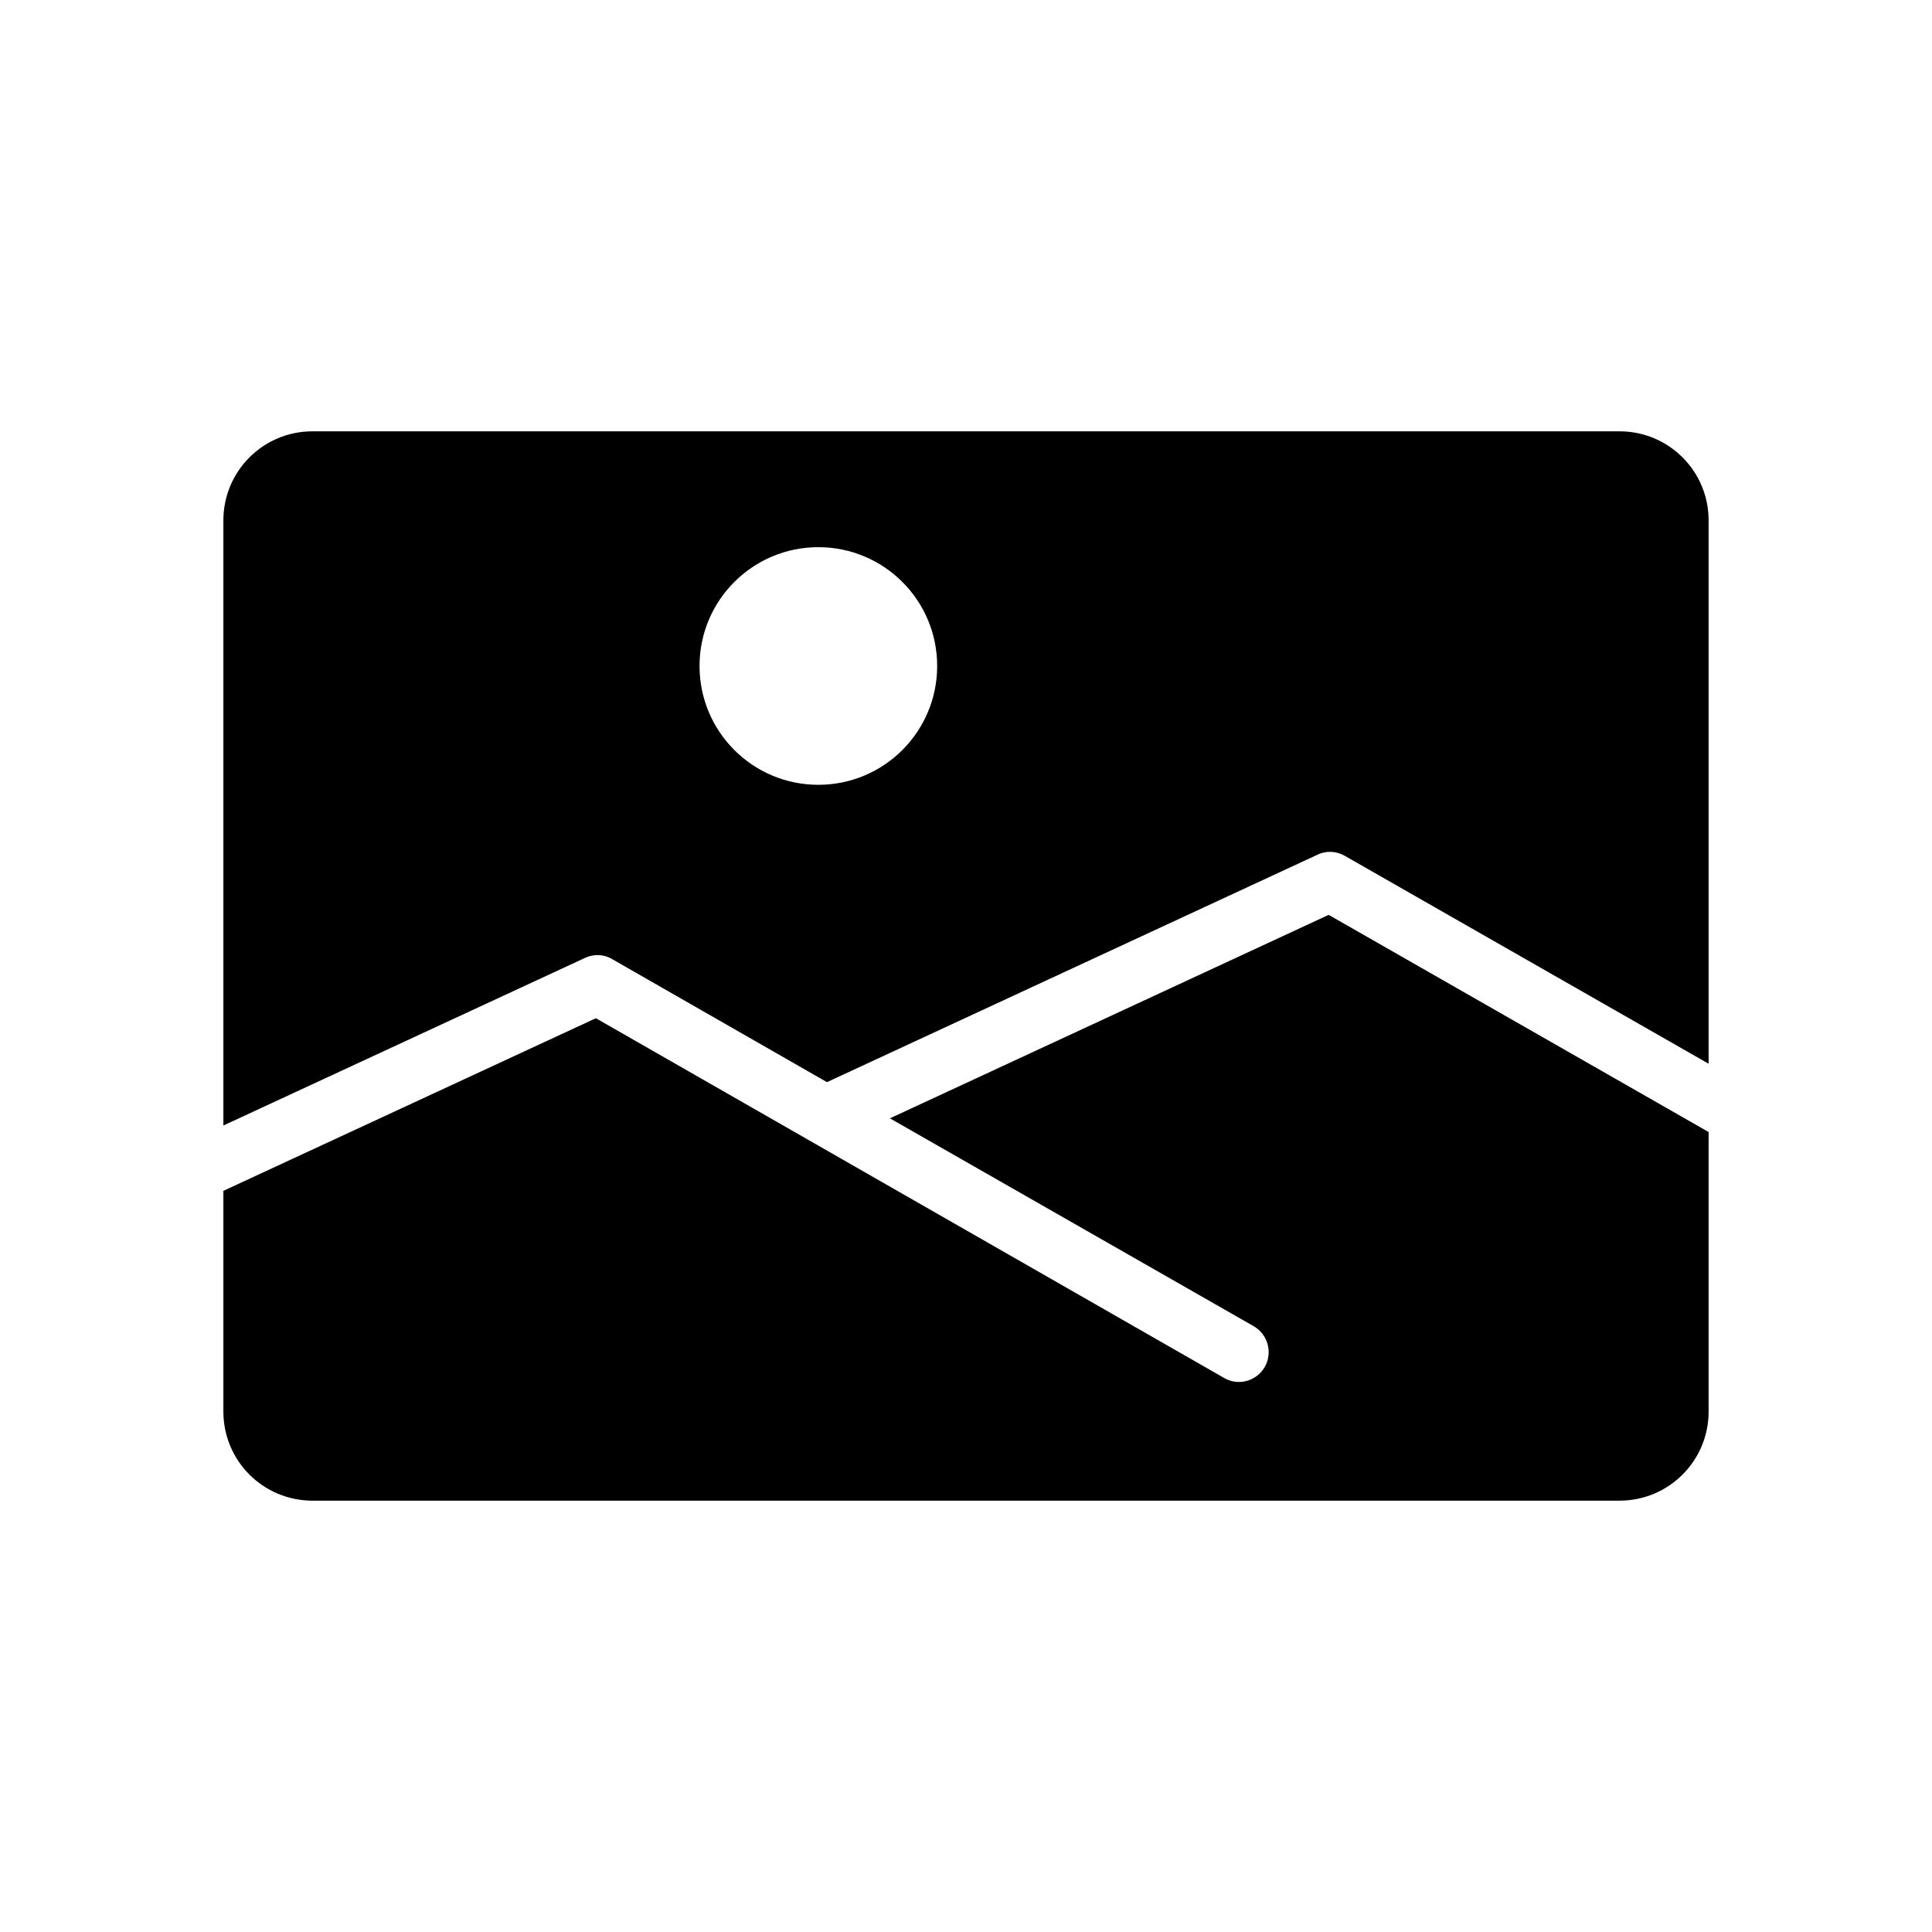
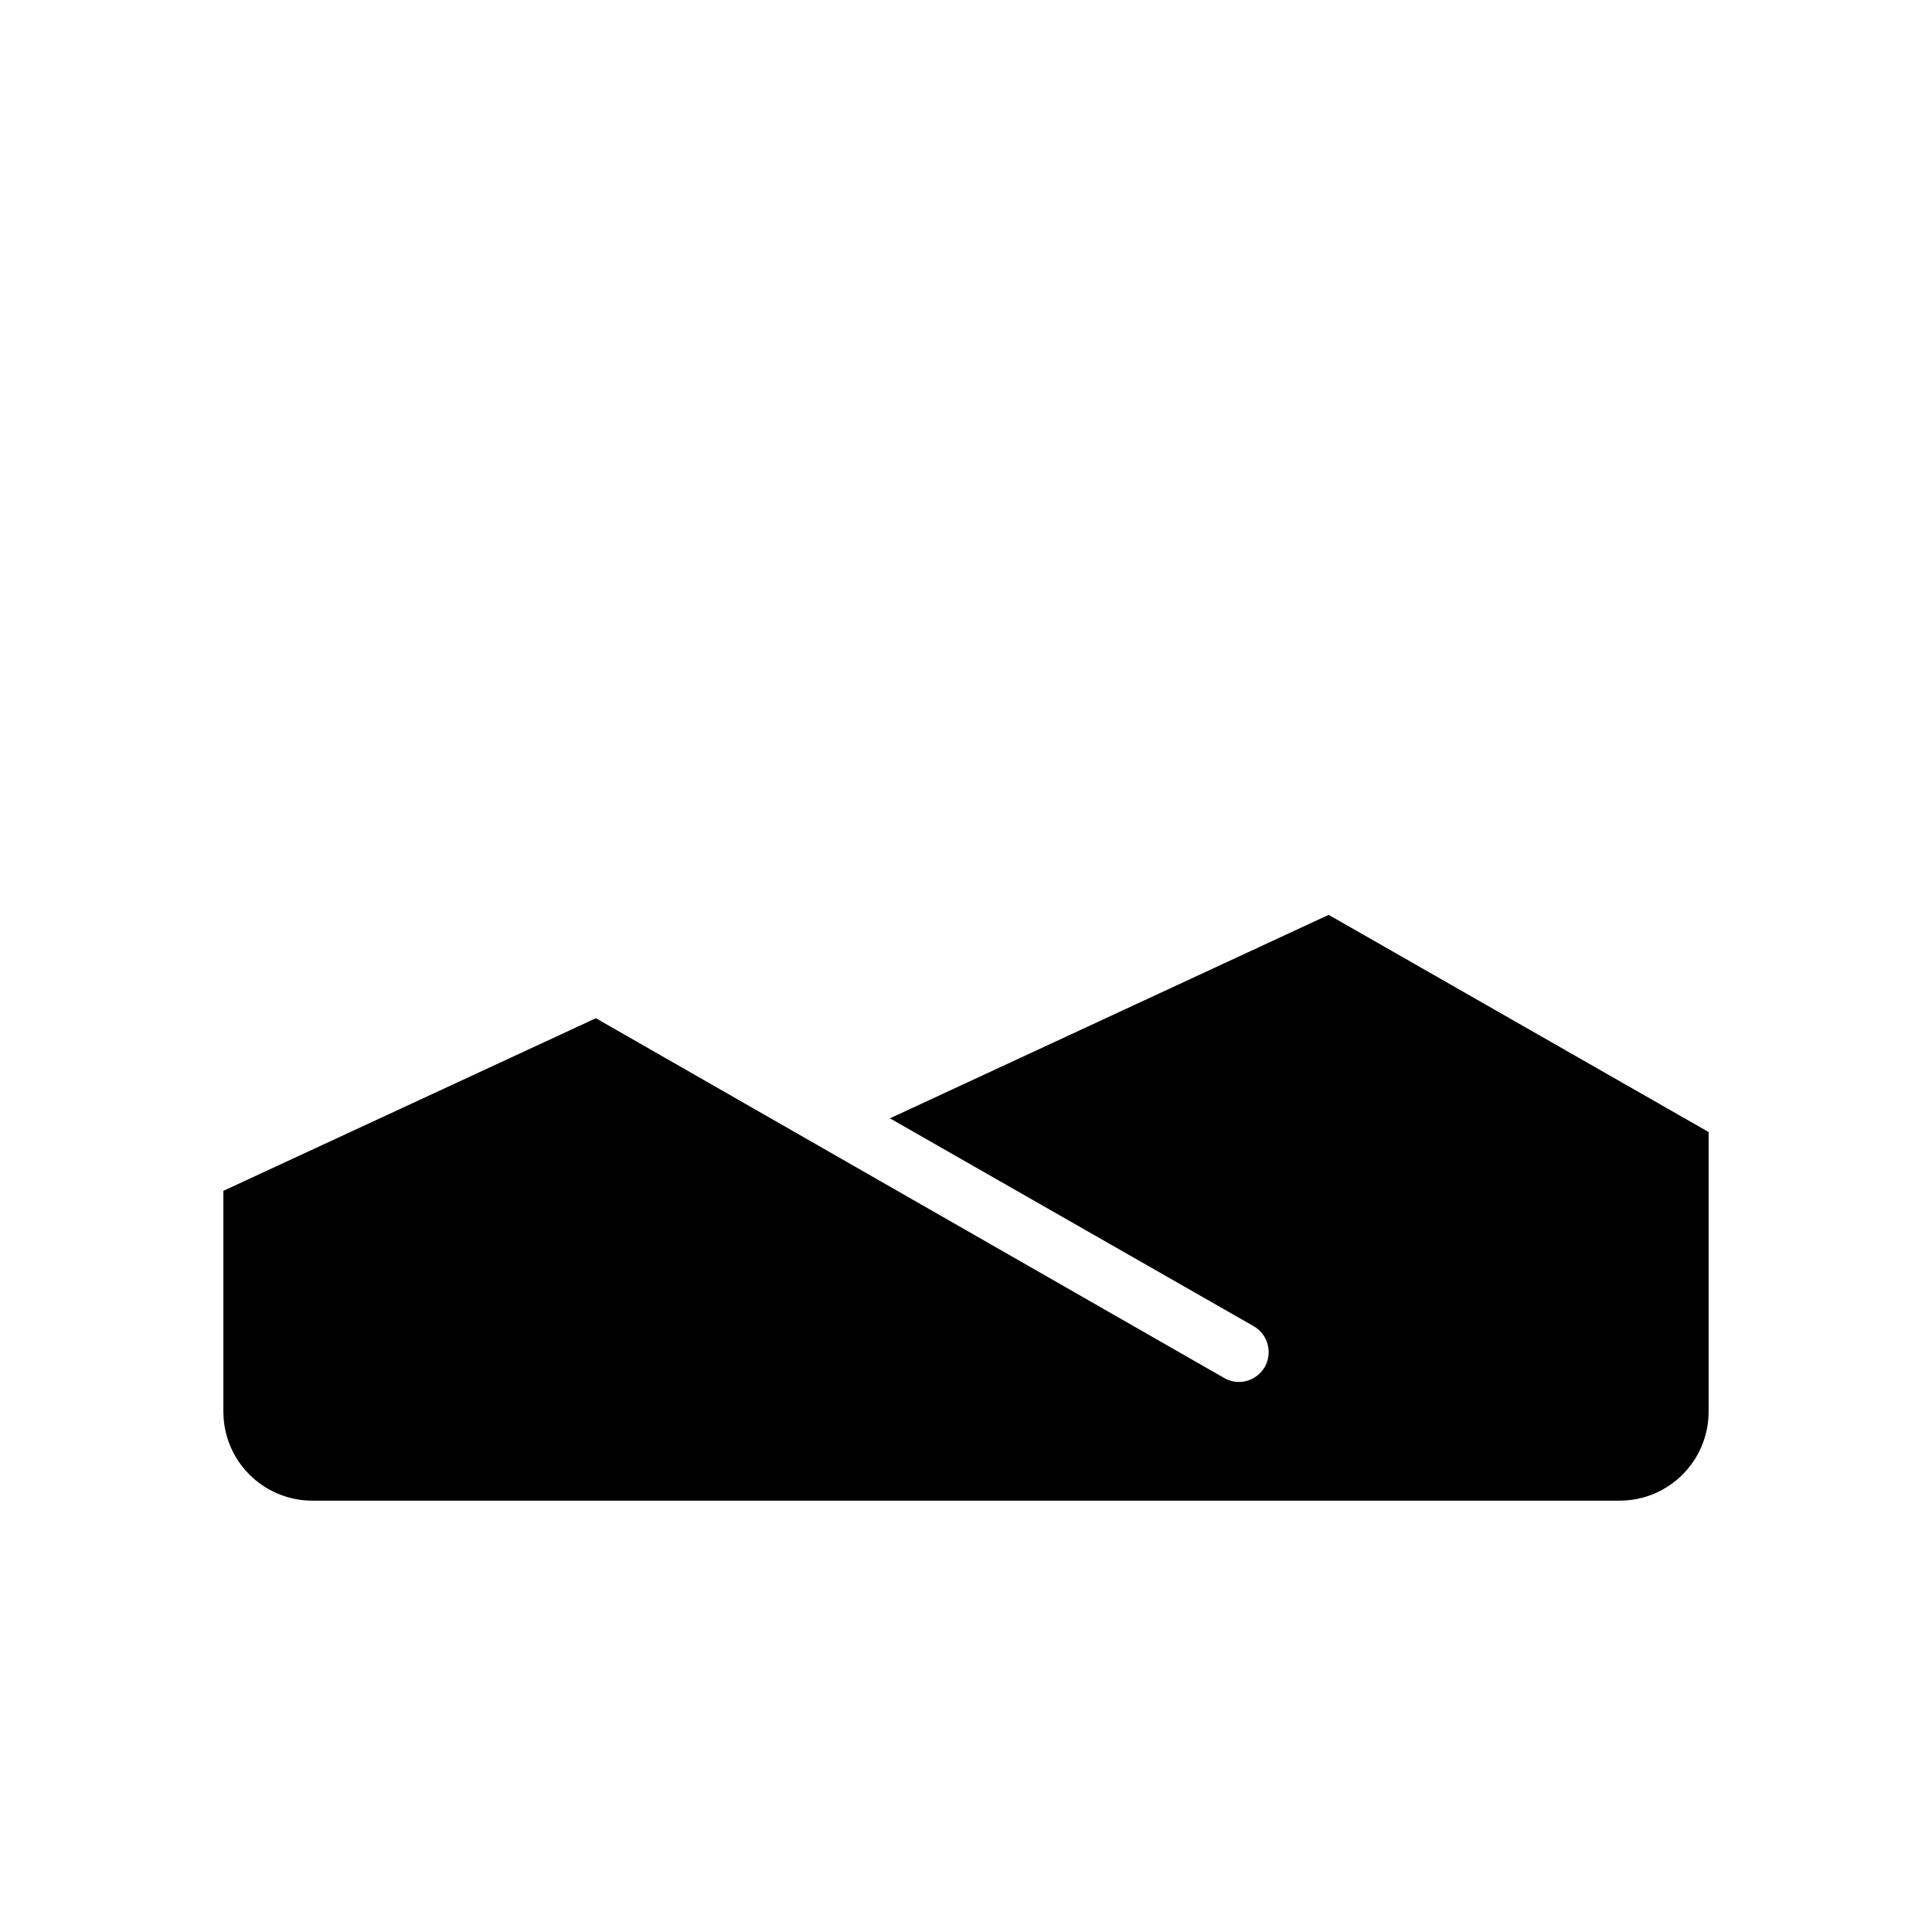
<svg xmlns="http://www.w3.org/2000/svg" fill="#000000" width="800px" height="800px" version="1.1" viewBox="144 144 512 512">
  <g>
-     <path d="m596.8 281.92v143.98l-96.434-55.105c-2.203-1.258-4.879-1.418-7.164-0.316l-130.05 60.301-56.914-32.598c-2.203-1.34-4.879-1.418-7.242-0.309l-95.801 44.398v-160.35c0-13.066 10.547-23.617 23.617-23.617h346.37c13.066 0 23.617 10.551 23.617 23.617zm-204.44 38.574c0-17.398-14.09-31.488-31.488-31.488s-31.488 14.09-31.488 31.488c0 17.398 14.09 31.488 31.488 31.488s31.488-14.094 31.488-31.488z" />
    <path d="m596.8 444v74.074c0 13.066-10.547 23.617-23.617 23.617h-346.37c-13.066 0-23.617-10.547-23.617-23.617v-58.488l98.715-45.746 166.49 95.332c3.769 2.203 8.582 0.867 10.777-2.914 2.133-3.777 0.867-8.582-2.906-10.785l-96.434-55.105 116.27-53.922z" />
  </g>
</svg>